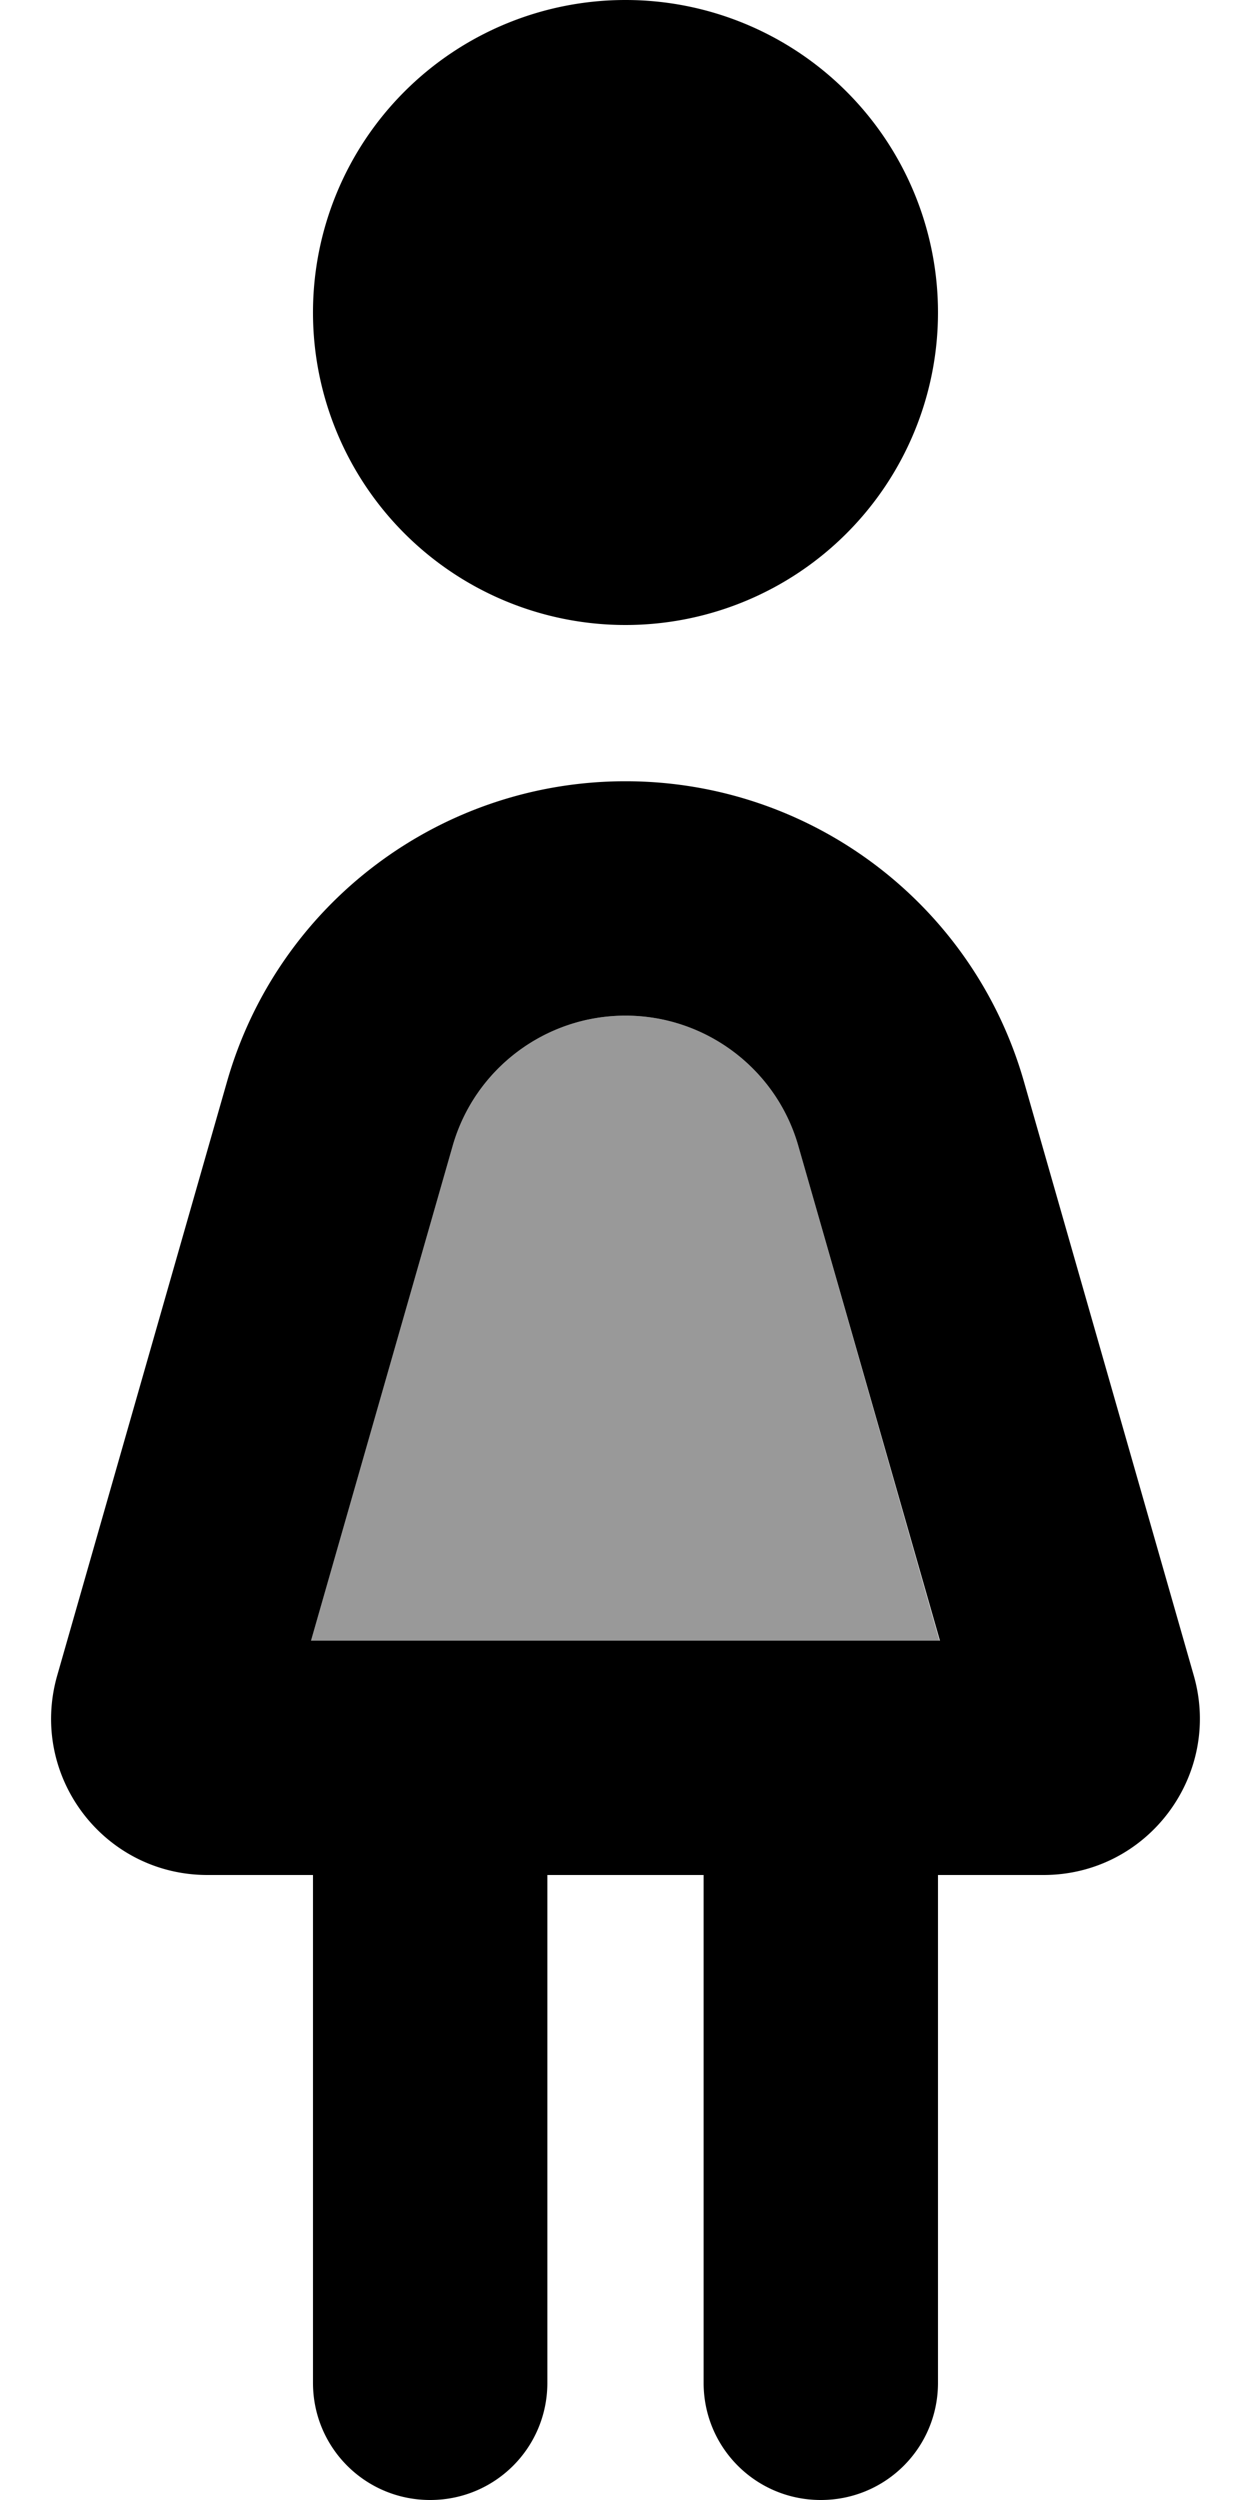
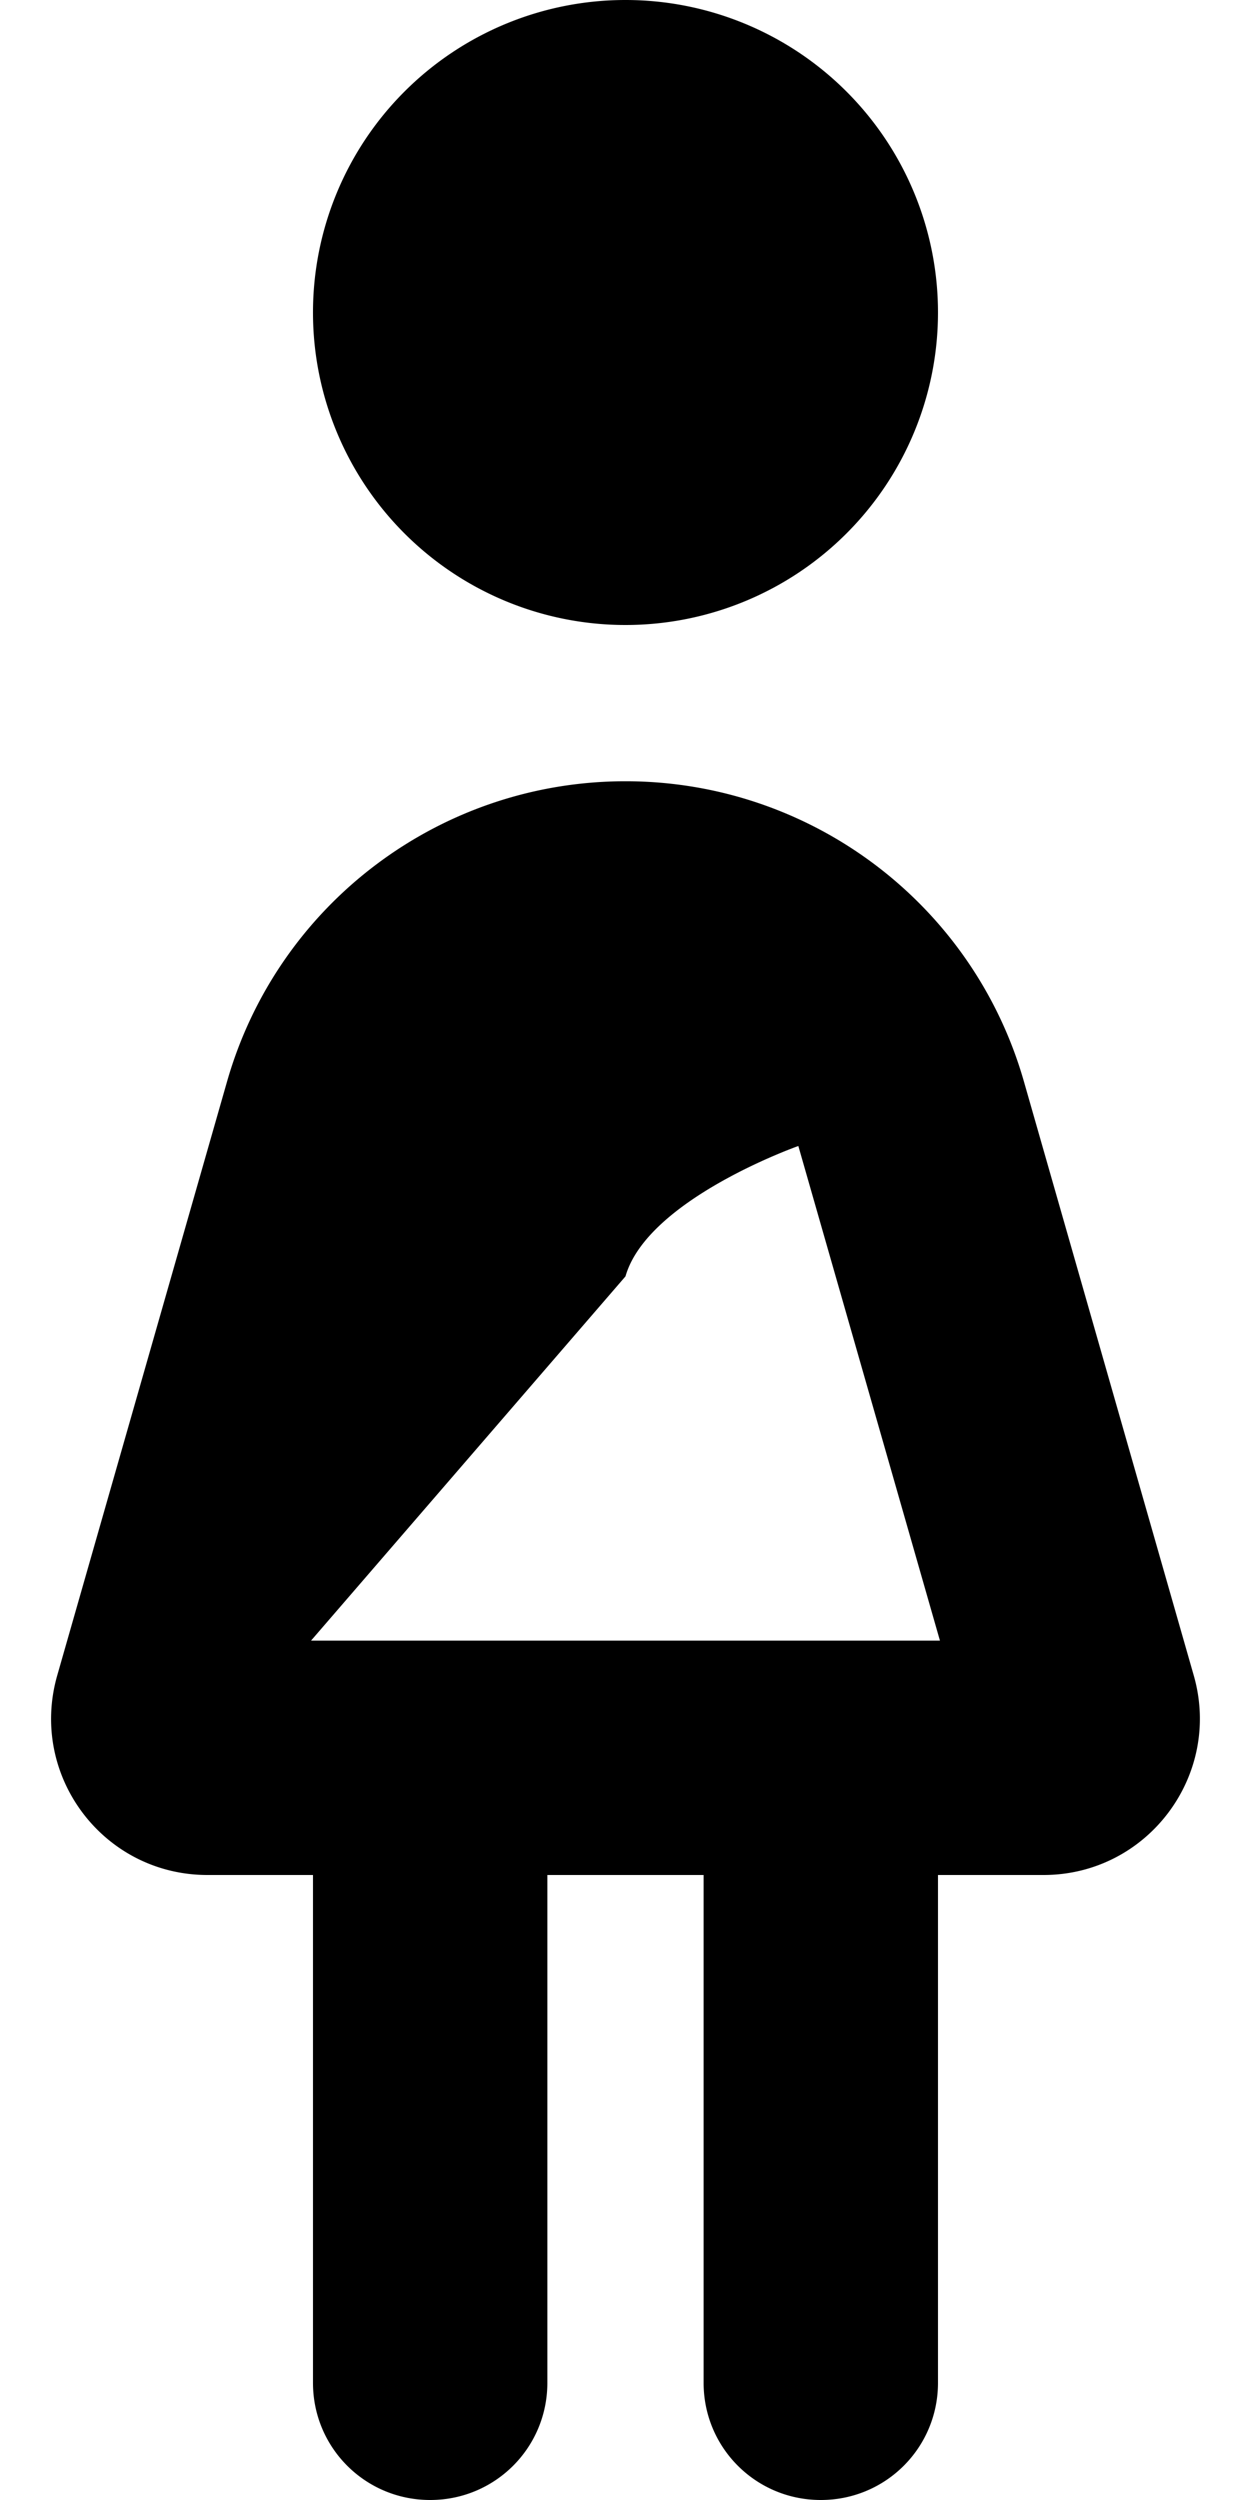
<svg xmlns="http://www.w3.org/2000/svg" viewBox="0 0 256 512">
-   <path style="fill:currentColor;opacity:.4" d="M63.7 336l128.7 0-28.9-101.3c-4.5-15.8-19-26.7-35.4-26.7s-30.9 10.9-35.4 26.7L63.7 336z" />
-   <path style="fill:currentColor;opacity:1" d="M128.1 0a64 64 0 1 1 0 128 64 64 0 1 1 0-128zm35.4 234.7c-4.5-15.8-19-26.7-35.4-26.7s-30.9 10.9-35.4 26.7L63.7 336 192.5 336 163.5 234.7zm-117-13.2C56.9 185.1 90.2 160 128.1 160s71.2 25.1 81.6 61.5l34.8 121.7c5.8 20.4-9.5 40.8-30.8 40.8l-21.6 0 0 104c0 13.3-10.7 24-24 24s-24-10.7-24-24l0-104-32 0 0 104c0 13.3-10.7 24-24 24s-24-10.7-24-24l0-104-21.6 0c-21.3 0-36.6-20.3-30.8-40.8L46.5 221.5z" />
+   <path style="fill:currentColor;opacity:1" d="M128.1 0a64 64 0 1 1 0 128 64 64 0 1 1 0-128zm35.4 234.7s-30.9 10.9-35.4 26.7L63.7 336 192.5 336 163.5 234.7zm-117-13.2C56.9 185.1 90.2 160 128.1 160s71.2 25.1 81.6 61.5l34.8 121.7c5.8 20.4-9.5 40.8-30.8 40.8l-21.6 0 0 104c0 13.3-10.7 24-24 24s-24-10.7-24-24l0-104-32 0 0 104c0 13.3-10.7 24-24 24s-24-10.7-24-24l0-104-21.6 0c-21.3 0-36.6-20.3-30.8-40.8L46.5 221.5z" />
</svg>